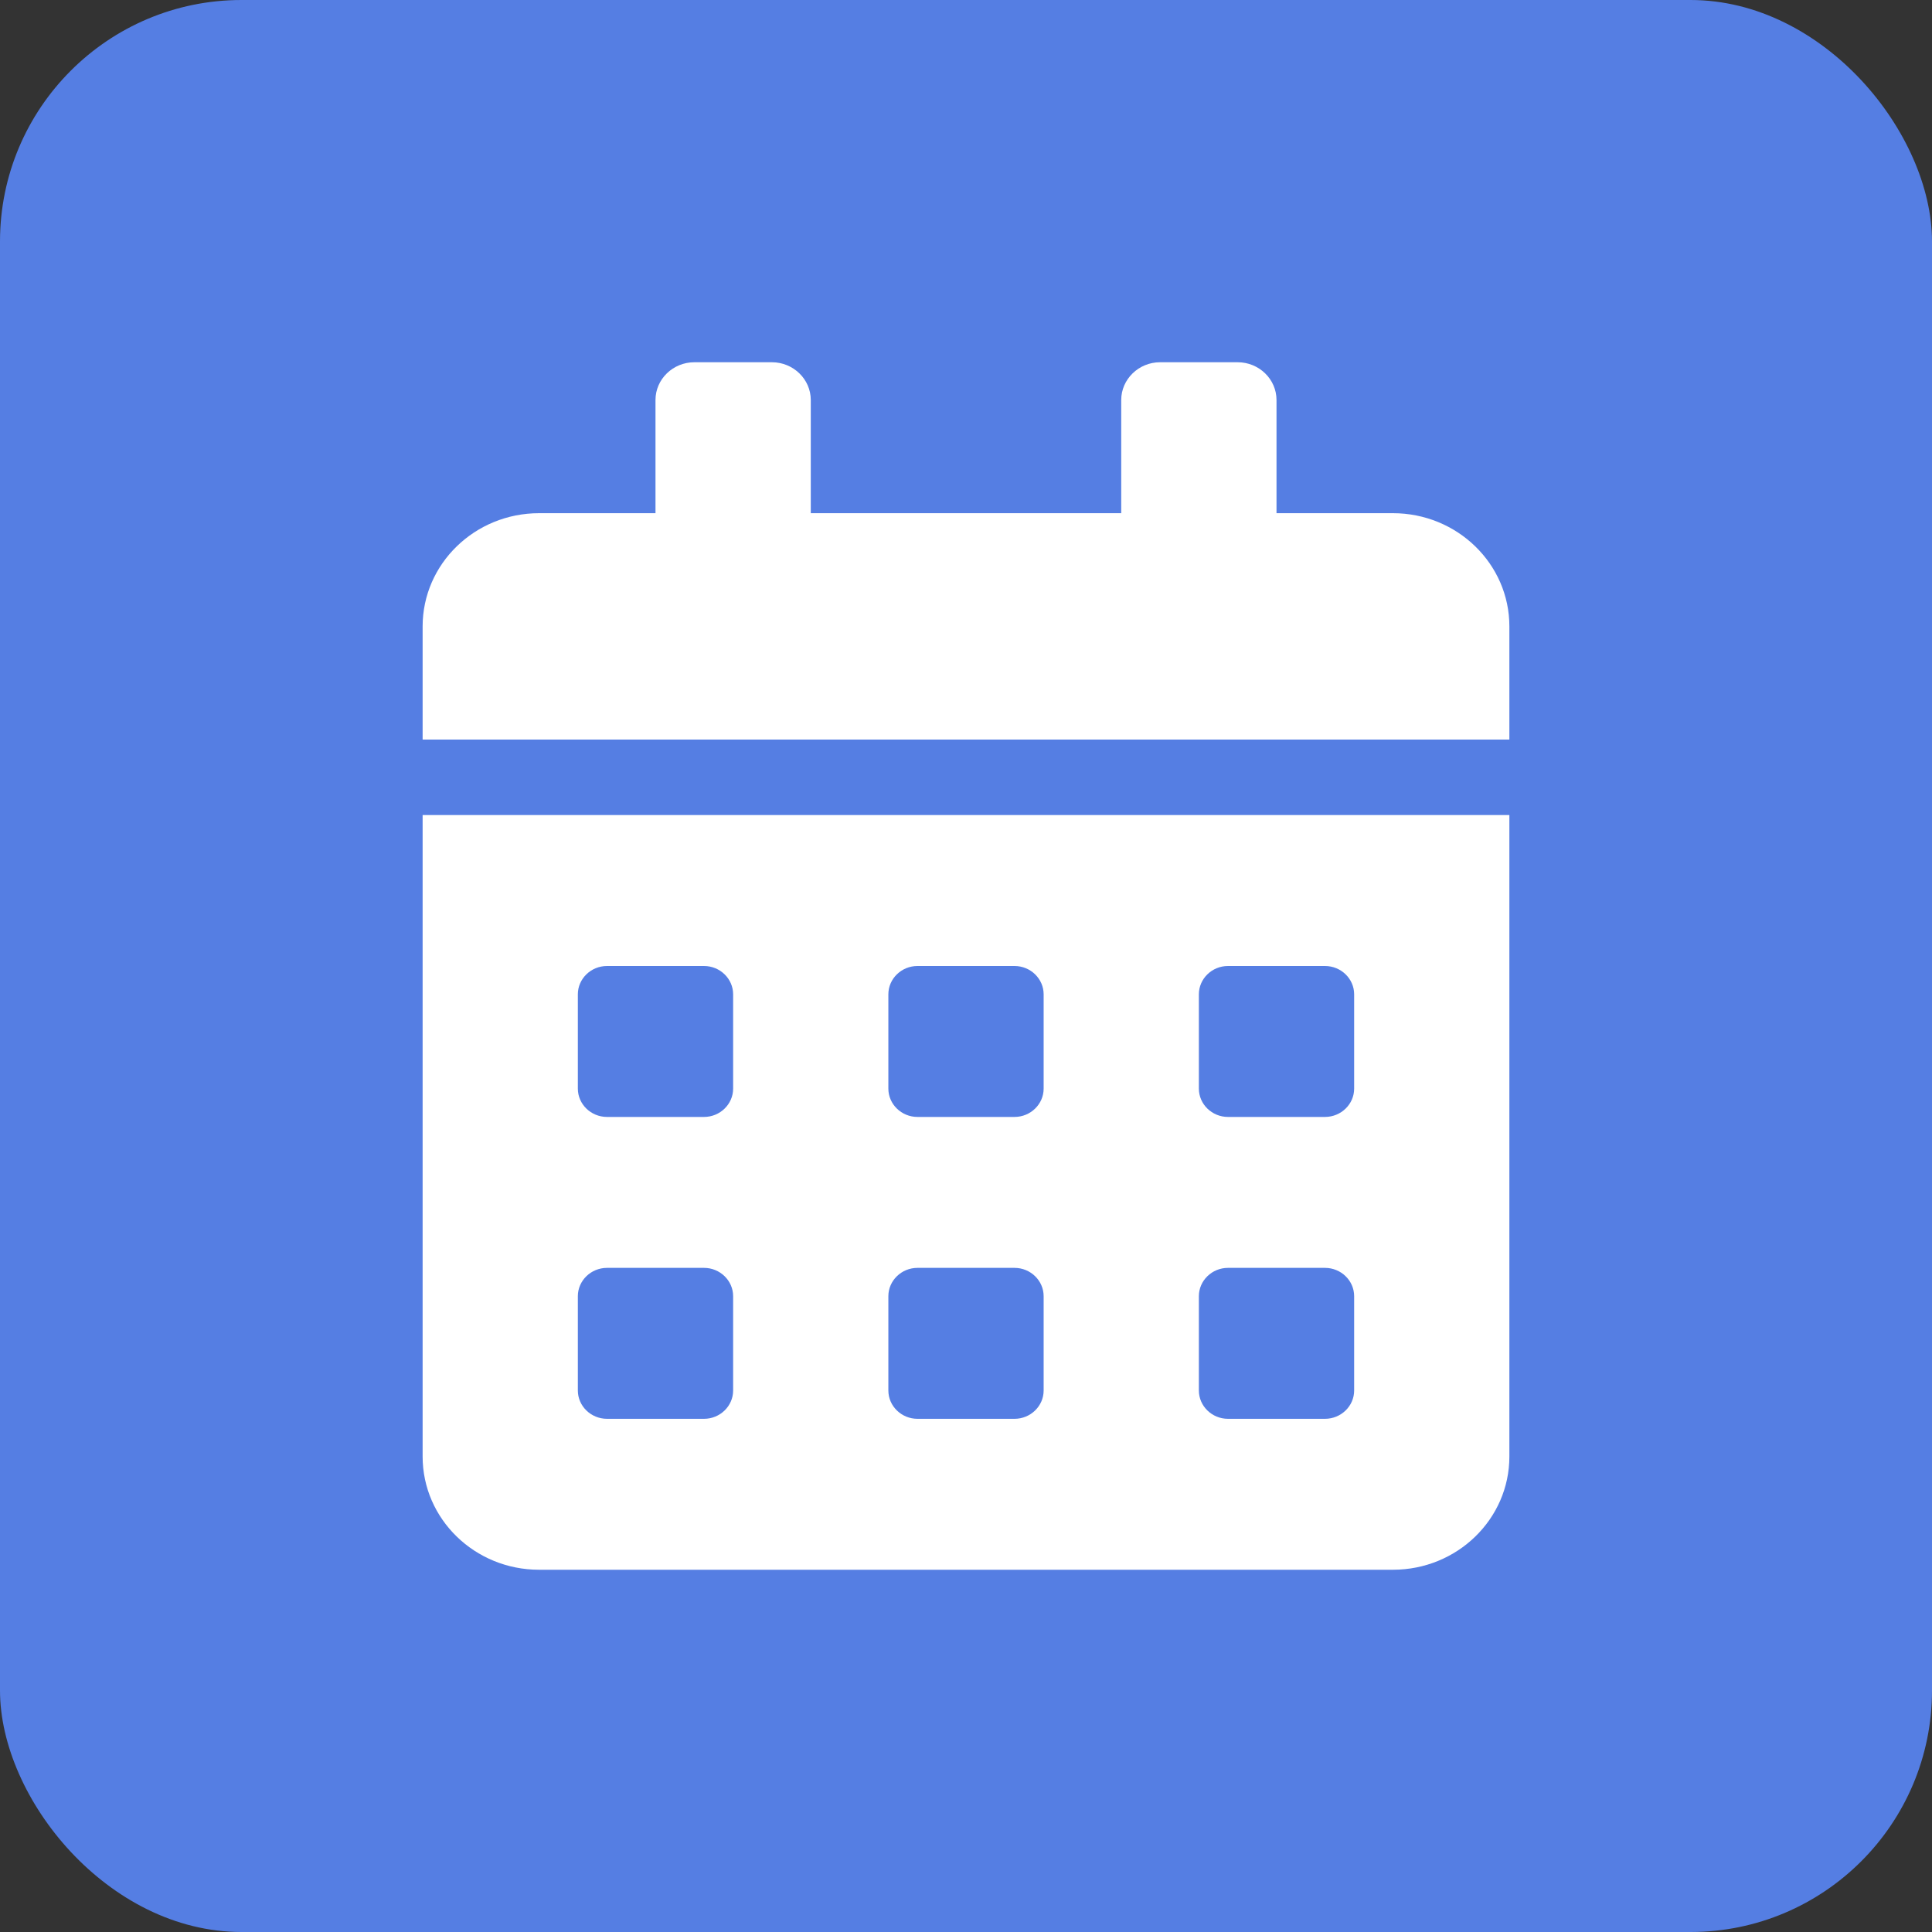
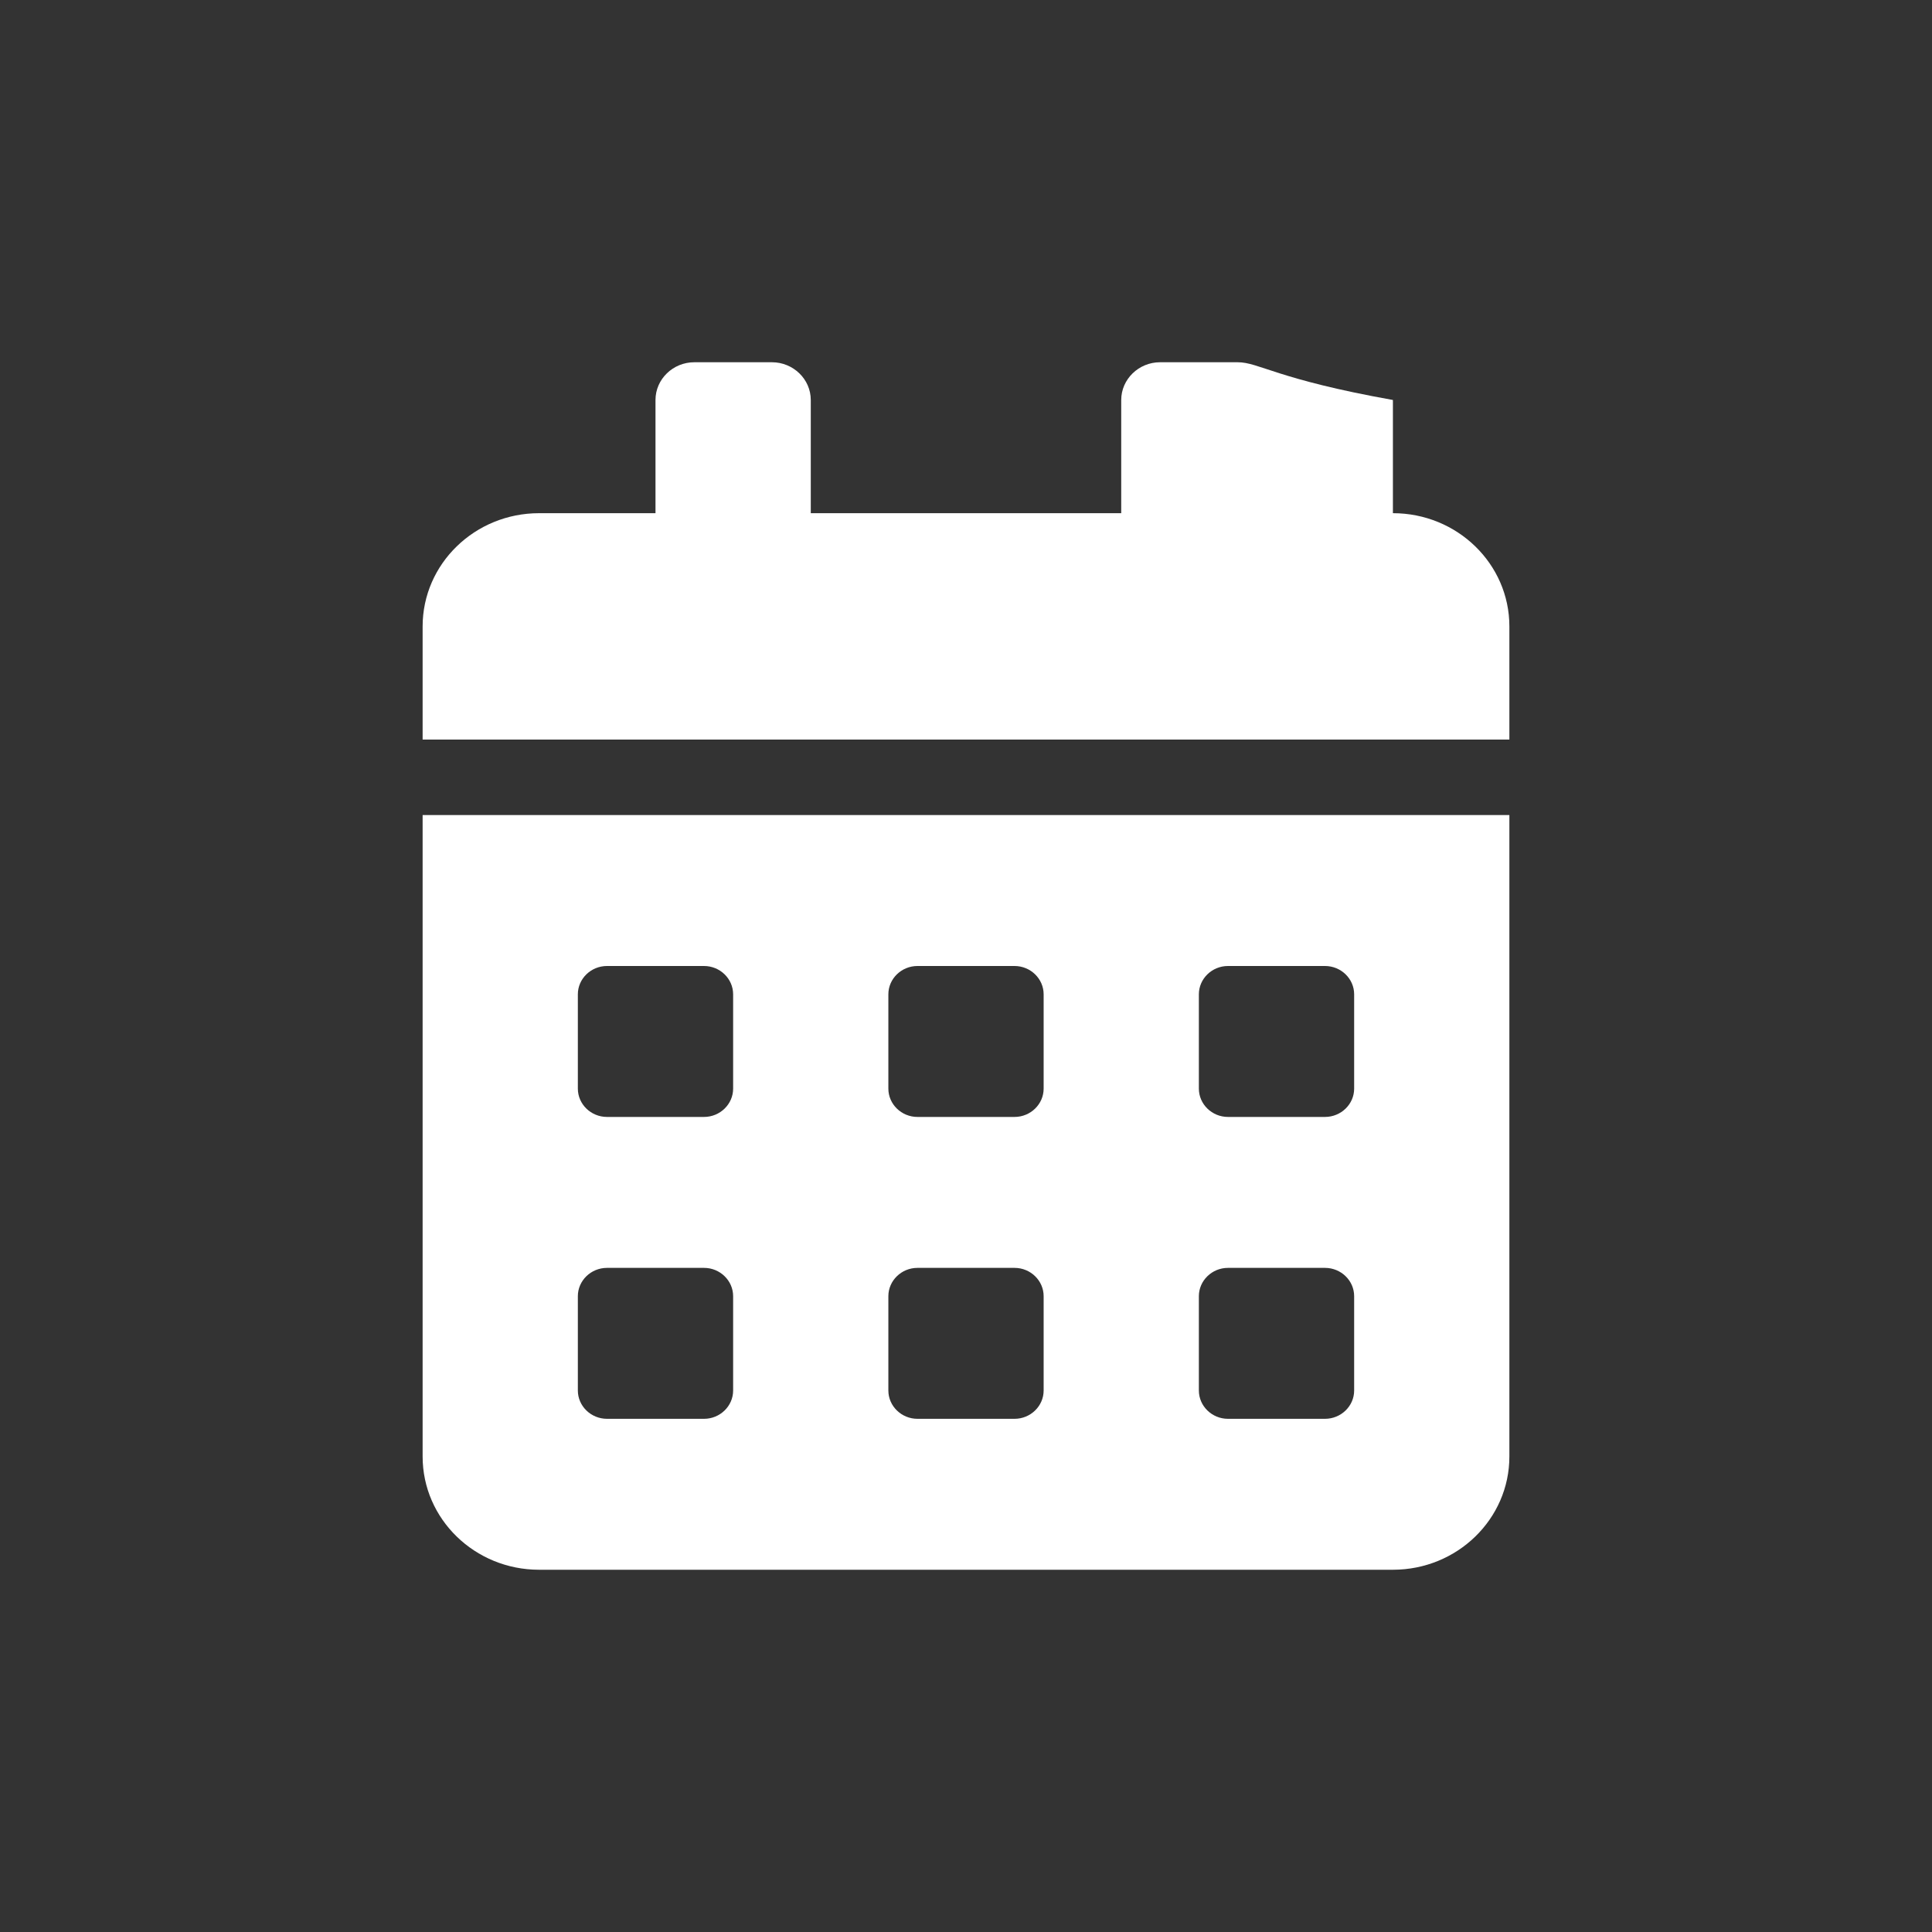
<svg xmlns="http://www.w3.org/2000/svg" width="32" height="32" viewBox="0 0 32 32" fill="none">
  <rect x="0" y="0" width="32" height="32" fill="#333333" stroke="none" />
-   <rect width="32" height="32" rx="4" fill="#557EE3" />
-   <path d="M7 24.125C7 25.16 7.864 26 8.929 26H23.071C24.136 26 25 25.16 25 24.125V13.5H7V24.125ZM19.857 16.469C19.857 16.211 20.074 16 20.339 16H21.946C22.212 16 22.429 16.211 22.429 16.469V18.031C22.429 18.289 22.212 18.5 21.946 18.5H20.339C20.074 18.5 19.857 18.289 19.857 18.031V16.469ZM19.857 21.469C19.857 21.211 20.074 21 20.339 21H21.946C22.212 21 22.429 21.211 22.429 21.469V23.031C22.429 23.289 22.212 23.5 21.946 23.5H20.339C20.074 23.5 19.857 23.289 19.857 23.031V21.469ZM14.714 16.469C14.714 16.211 14.931 16 15.196 16H16.804C17.069 16 17.286 16.211 17.286 16.469V18.031C17.286 18.289 17.069 18.5 16.804 18.5H15.196C14.931 18.5 14.714 18.289 14.714 18.031V16.469ZM14.714 21.469C14.714 21.211 14.931 21 15.196 21H16.804C17.069 21 17.286 21.211 17.286 21.469V23.031C17.286 23.289 17.069 23.5 16.804 23.5H15.196C14.931 23.5 14.714 23.289 14.714 23.031V21.469ZM9.571 16.469C9.571 16.211 9.788 16 10.054 16H11.661C11.926 16 12.143 16.211 12.143 16.469V18.031C12.143 18.289 11.926 18.5 11.661 18.5H10.054C9.788 18.5 9.571 18.289 9.571 18.031V16.469ZM9.571 21.469C9.571 21.211 9.788 21 10.054 21H11.661C11.926 21 12.143 21.211 12.143 21.469V23.031C12.143 23.289 11.926 23.5 11.661 23.5H10.054C9.788 23.5 9.571 23.289 9.571 23.031V21.469ZM23.071 8.5H21.143V6.625C21.143 6.281 20.854 6 20.5 6H19.214C18.861 6 18.571 6.281 18.571 6.625V8.5H13.429V6.625C13.429 6.281 13.139 6 12.786 6H11.5C11.146 6 10.857 6.281 10.857 6.625V8.5H8.929C7.864 8.5 7 9.34 7 10.375V12.25H25V10.375C25 9.34 24.136 8.5 23.071 8.5Z" fill="white" />
+   <path d="M7 24.125C7 25.16 7.864 26 8.929 26H23.071C24.136 26 25 25.16 25 24.125V13.5H7V24.125ZM19.857 16.469C19.857 16.211 20.074 16 20.339 16H21.946C22.212 16 22.429 16.211 22.429 16.469V18.031C22.429 18.289 22.212 18.5 21.946 18.5H20.339C20.074 18.5 19.857 18.289 19.857 18.031V16.469ZM19.857 21.469C19.857 21.211 20.074 21 20.339 21H21.946C22.212 21 22.429 21.211 22.429 21.469V23.031C22.429 23.289 22.212 23.5 21.946 23.5H20.339C20.074 23.5 19.857 23.289 19.857 23.031V21.469ZM14.714 16.469C14.714 16.211 14.931 16 15.196 16H16.804C17.069 16 17.286 16.211 17.286 16.469V18.031C17.286 18.289 17.069 18.5 16.804 18.5H15.196C14.931 18.5 14.714 18.289 14.714 18.031V16.469ZM14.714 21.469C14.714 21.211 14.931 21 15.196 21H16.804C17.069 21 17.286 21.211 17.286 21.469V23.031C17.286 23.289 17.069 23.5 16.804 23.5H15.196C14.931 23.5 14.714 23.289 14.714 23.031V21.469ZM9.571 16.469C9.571 16.211 9.788 16 10.054 16H11.661C11.926 16 12.143 16.211 12.143 16.469V18.031C12.143 18.289 11.926 18.5 11.661 18.5H10.054C9.788 18.5 9.571 18.289 9.571 18.031V16.469ZM9.571 21.469C9.571 21.211 9.788 21 10.054 21H11.661C11.926 21 12.143 21.211 12.143 21.469V23.031C12.143 23.289 11.926 23.5 11.661 23.5H10.054C9.788 23.5 9.571 23.289 9.571 23.031V21.469ZM23.071 8.5V6.625C21.143 6.281 20.854 6 20.5 6H19.214C18.861 6 18.571 6.281 18.571 6.625V8.5H13.429V6.625C13.429 6.281 13.139 6 12.786 6H11.5C11.146 6 10.857 6.281 10.857 6.625V8.5H8.929C7.864 8.5 7 9.34 7 10.375V12.25H25V10.375C25 9.34 24.136 8.5 23.071 8.5Z" fill="white" />
</svg>